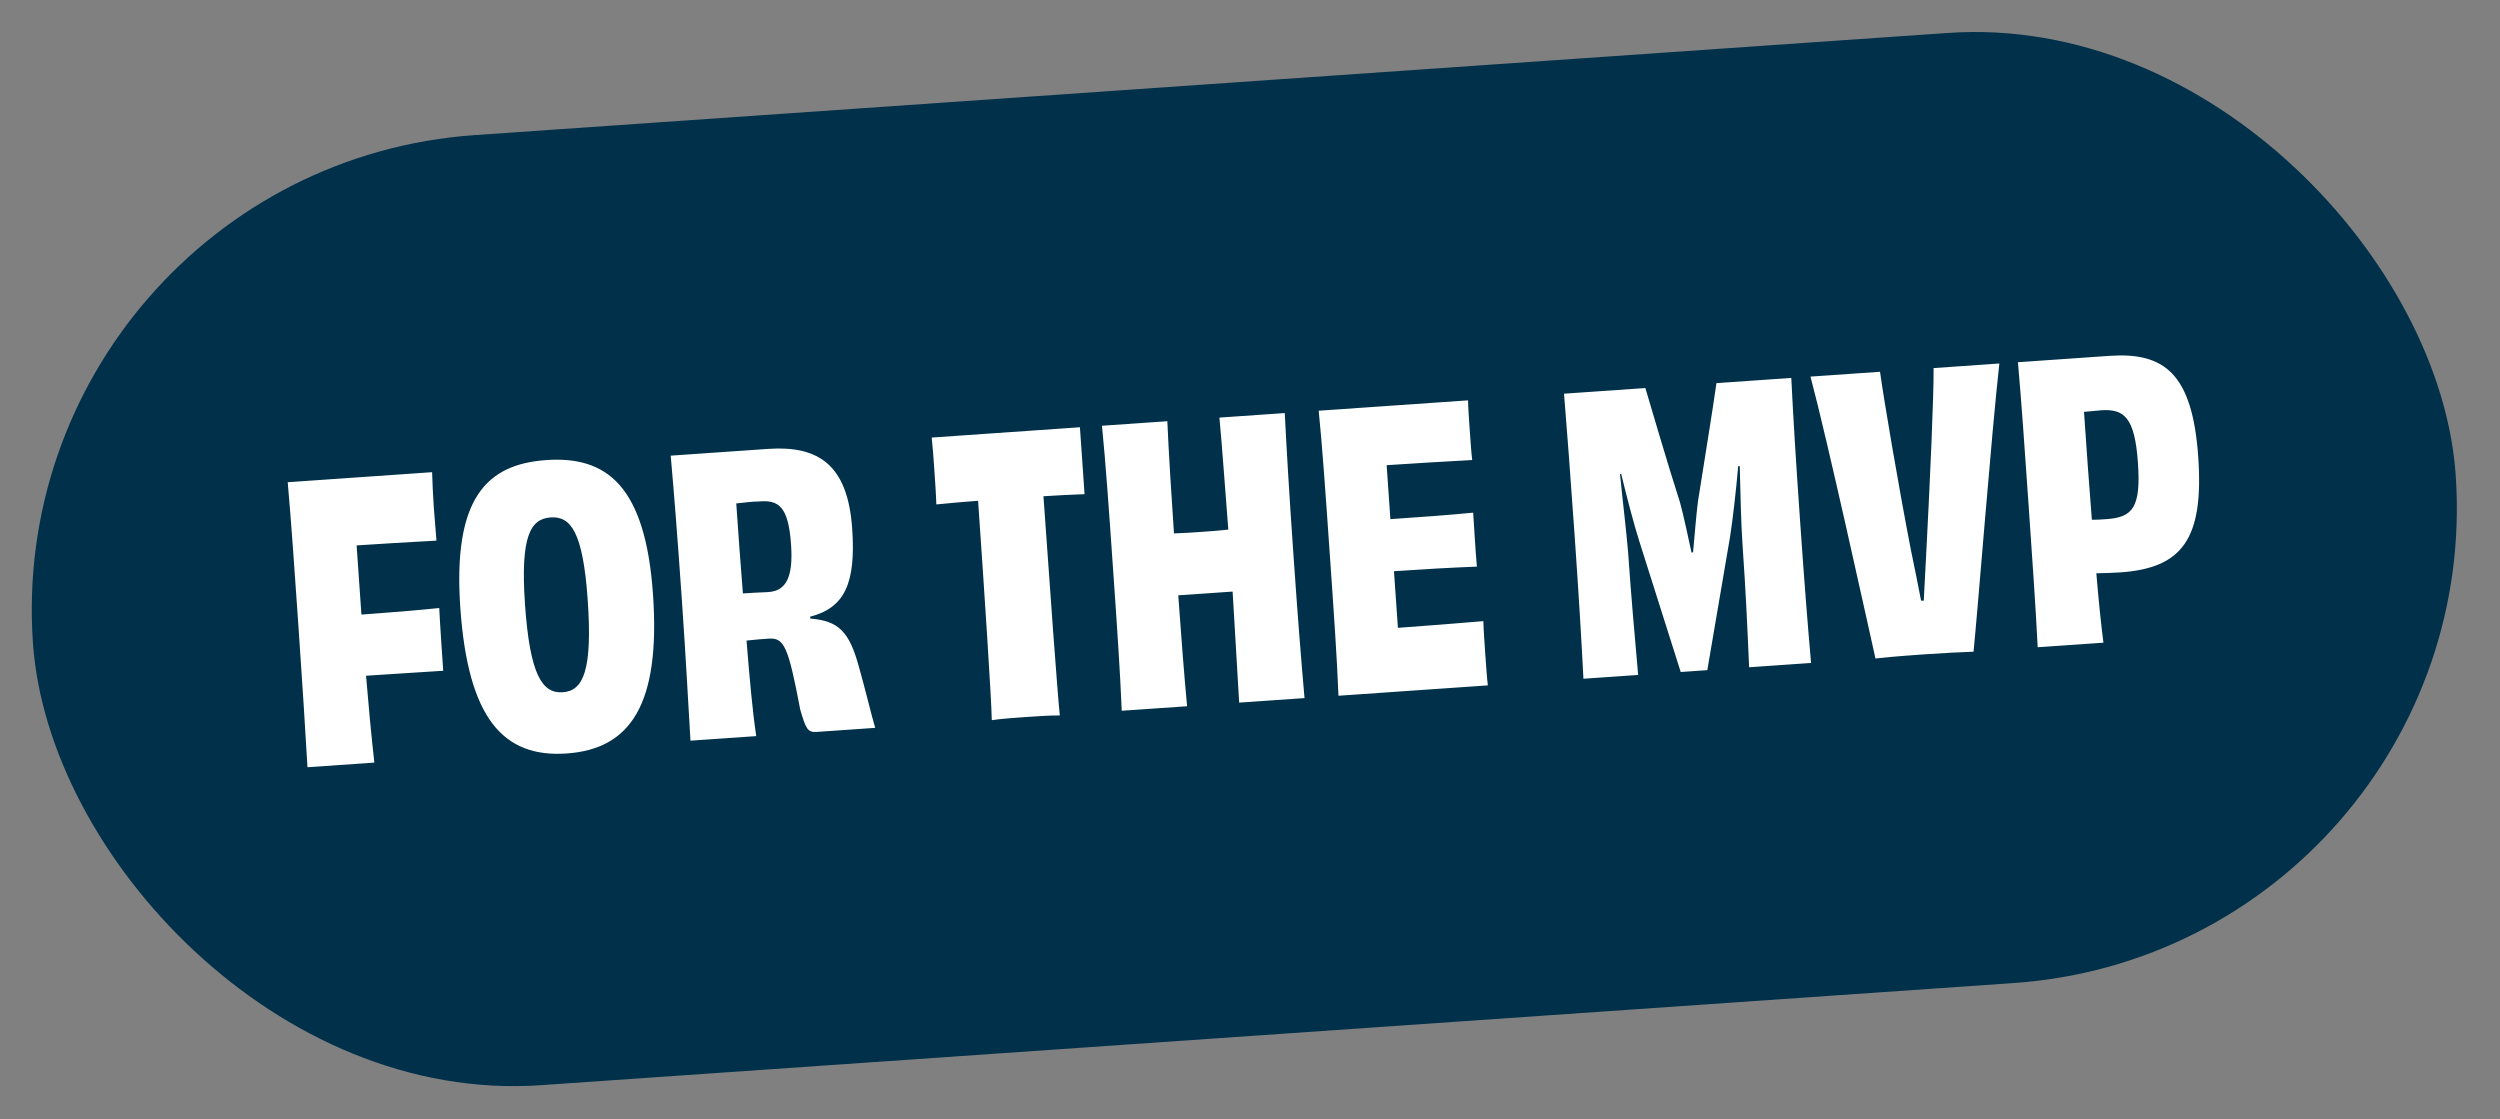
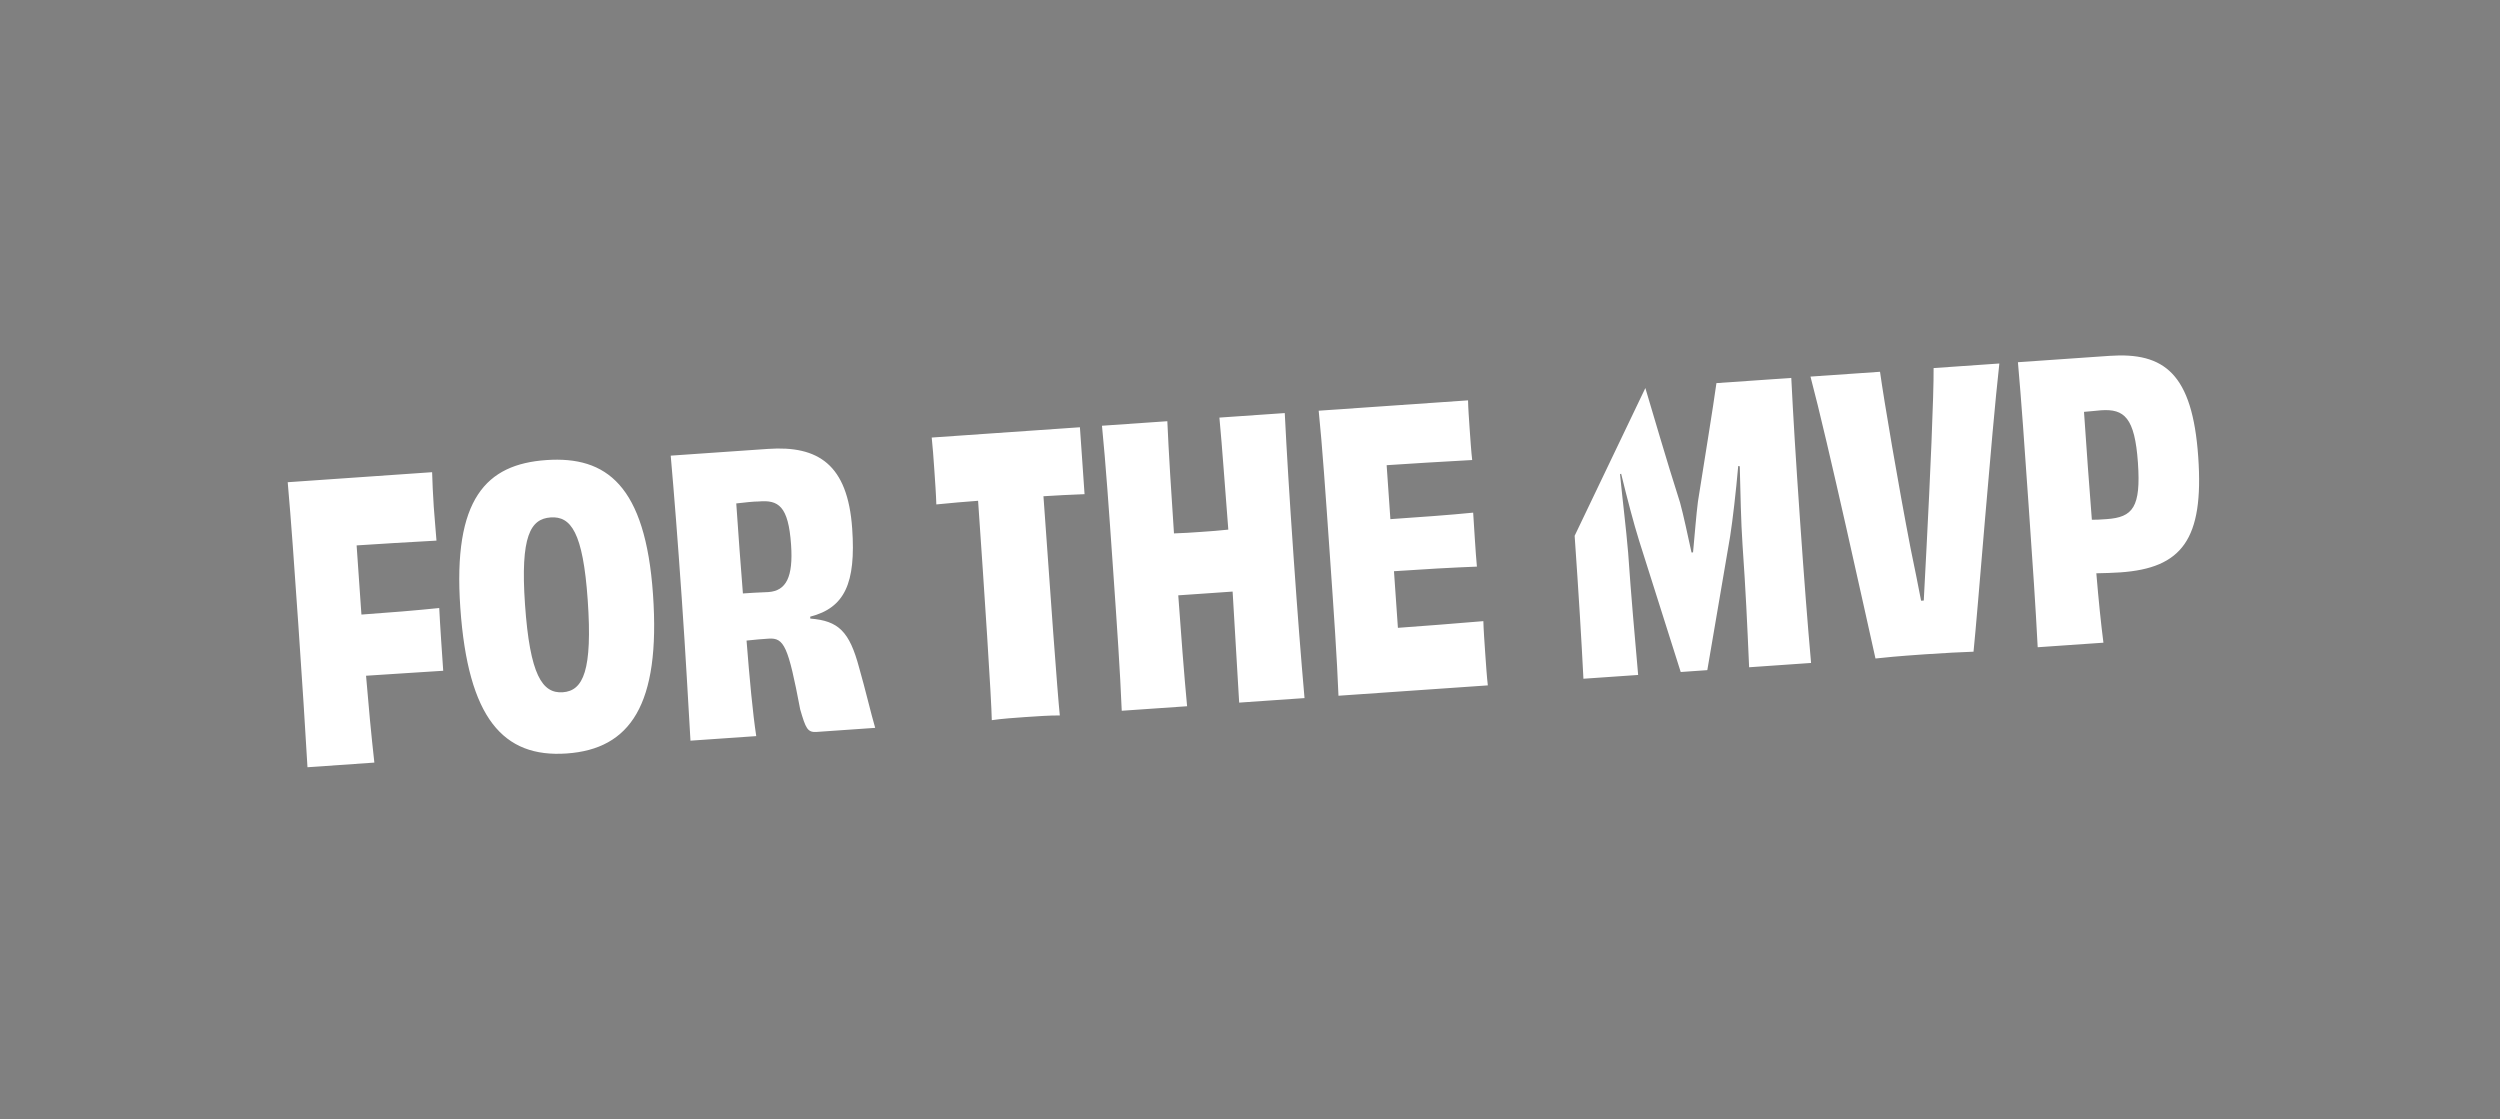
<svg xmlns="http://www.w3.org/2000/svg" width="105" height="47" viewBox="0 0 105 47" fill="none">
  <rect x="0" y="0" width="105" height="47" fill="#808080" stroke="none" />
-   <rect y="7.057" width="102" height="40" rx="20" transform="rotate(-3.967 0 7.057)" fill="#00304A" />
-   <path d="M14.978 22.907L15.153 25.429L15.18 25.812C16.329 25.732 17.477 25.637 18.448 25.537C18.478 26.193 18.569 27.502 18.615 28.172C17.657 28.238 16.507 28.302 15.374 28.381C15.476 29.625 15.595 30.884 15.723 32.029L12.914 32.224C12.816 30.579 12.707 28.774 12.53 26.236C12.354 23.698 12.232 21.927 12.084 20.253L18.149 19.832C18.16 20.216 18.183 20.792 18.218 21.287C18.252 21.782 18.307 22.339 18.332 22.706C17.15 22.773 15.952 22.84 14.978 22.907ZM27.426 24.963C27.748 29.608 26.465 31.461 23.8 31.646C21.134 31.831 19.656 30.169 19.333 25.524C19.016 20.943 20.423 19.498 22.945 19.323C25.467 19.148 27.108 20.382 27.426 24.963ZM23.637 29.075C24.499 29.015 24.889 28.154 24.684 25.201C24.486 22.344 23.974 21.674 23.128 21.732C22.282 21.791 21.851 22.511 22.05 25.384C22.256 28.353 22.776 29.134 23.637 29.075ZM32.272 24.867C33.022 24.815 33.319 24.233 33.225 22.877C33.112 21.248 32.693 20.989 31.864 21.062C31.671 21.06 31.273 21.103 30.923 21.144C31.012 22.421 31.102 23.713 31.202 24.925C31.457 24.908 31.84 24.881 32.272 24.867ZM34.028 25.9L34.033 25.98C35.211 26.075 35.674 26.508 36.086 28.051C36.339 28.931 36.59 30.005 36.758 30.57L34.299 30.741C33.916 30.768 33.84 30.596 33.608 29.794C33.103 27.135 32.934 26.778 32.279 26.823C31.944 26.847 31.753 26.86 31.355 26.904C31.484 28.53 31.613 29.933 31.762 30.917L29 31.108C28.896 29.384 28.81 27.674 28.633 25.12C28.457 22.582 28.321 20.859 28.17 19.137L32.256 18.854C34.363 18.708 35.605 19.504 35.792 22.201C35.952 24.5 35.477 25.527 34.028 25.9ZM39.132 18.377L45.356 17.945L45.452 19.318L45.551 20.755C44.96 20.779 44.368 20.805 43.825 20.842C44.086 24.593 44.418 29.157 44.512 30.049C44.127 30.043 43.504 30.087 43.073 30.116C42.642 30.146 42.052 30.187 41.655 30.247C41.642 29.366 41.341 24.799 41.08 21.033C40.521 21.071 39.932 21.128 39.326 21.186C39.316 20.802 39.275 20.212 39.243 19.749C39.208 19.254 39.172 18.727 39.132 18.377ZM51.215 17.539L53.96 17.349C54.041 18.979 54.151 20.8 54.327 23.337C54.503 25.875 54.639 27.598 54.79 29.32L52.045 29.51C51.975 28.264 51.853 26.284 51.77 24.846C51.403 24.872 51.019 24.898 50.62 24.926C50.237 24.952 49.854 24.979 49.487 25.004C49.587 26.441 49.739 28.403 49.858 29.662L47.113 29.852C47.041 28.125 46.922 26.401 46.746 23.863C46.57 21.325 46.443 19.506 46.283 17.881L49.028 17.691C49.079 18.89 49.205 20.934 49.307 22.403C49.675 22.393 50.058 22.367 50.441 22.34C50.84 22.312 51.223 22.286 51.589 22.244C51.471 20.777 51.33 18.734 51.215 17.539ZM55.385 17.25L61.658 16.815C61.662 17.103 61.698 17.614 61.725 18.013C61.755 18.444 61.795 19.018 61.832 19.321C60.538 19.394 59.26 19.467 58.239 19.538L58.396 21.804C59.625 21.719 60.838 21.635 61.873 21.531C61.908 22.042 61.974 23.224 62.03 23.798C61.007 23.837 59.776 23.906 58.547 23.991L58.712 26.369C59.75 26.297 61.074 26.19 62.301 26.088C62.309 26.425 62.349 26.999 62.382 27.478C62.411 27.893 62.449 28.452 62.489 28.786L56.216 29.221C56.153 27.622 56.026 25.786 55.848 23.232C55.672 20.694 55.537 18.747 55.385 17.25ZM72.09 16.091L75.234 15.873C75.311 17.439 75.419 19.228 75.601 21.846C75.777 24.384 75.913 26.123 76.065 27.844L73.463 28.025C73.381 26.154 73.323 24.843 73.186 22.88C73.119 21.906 73.1 20.704 73.07 19.584L73.005 19.572C72.906 20.686 72.776 21.817 72.665 22.531L71.707 28.146L70.59 28.224L68.845 22.716C68.618 21.994 68.334 20.907 68.088 19.897L68.041 19.916C68.153 21.064 68.292 22.144 68.382 23.213C68.519 25.192 68.642 26.499 68.802 28.348L66.504 28.507C66.416 26.781 66.311 25.04 66.135 22.503C65.954 19.885 65.814 18.098 65.689 16.535L69.105 16.298C69.418 17.335 69.968 19.253 70.561 21.105C70.712 21.656 70.88 22.462 71.044 23.205L71.108 23.2C71.182 22.425 71.24 21.635 71.313 21.069C71.613 19.155 71.941 17.176 72.09 16.091ZM81.211 15.459L83.973 15.267C83.636 18.273 83.061 25.707 82.888 27.371C82.408 27.388 81.672 27.423 80.842 27.481C79.725 27.558 79.088 27.619 78.77 27.657C78.398 25.998 76.755 18.494 76.04 15.817L78.961 15.615C79.123 16.79 79.719 20.309 80.245 23.032C80.412 23.822 80.562 24.597 80.686 25.23L80.798 25.223C80.834 24.578 80.874 23.774 80.915 22.985C81.06 20.216 81.223 16.548 81.211 15.459ZM88.481 21.803C89.583 21.726 89.922 21.302 89.793 19.434C89.661 17.535 89.218 17.165 88.245 17.232C88.101 17.242 87.799 17.279 87.528 17.298C87.638 18.894 87.745 20.426 87.858 21.83C88.019 21.835 88.226 21.82 88.481 21.803ZM84.753 15.213L88.599 14.946C90.898 14.787 92.083 15.683 92.326 19.194C92.567 22.658 91.639 23.861 89.054 24.04C88.719 24.064 88.414 24.069 88.046 24.078C88.141 25.21 88.241 26.198 88.344 26.993L85.583 27.184C85.495 25.458 85.377 23.75 85.2 21.196C85.024 18.658 84.899 16.855 84.753 15.213Z" fill="white" />
+   <path d="M14.978 22.907L15.153 25.429L15.18 25.812C16.329 25.732 17.477 25.637 18.448 25.537C18.478 26.193 18.569 27.502 18.615 28.172C17.657 28.238 16.507 28.302 15.374 28.381C15.476 29.625 15.595 30.884 15.723 32.029L12.914 32.224C12.816 30.579 12.707 28.774 12.53 26.236C12.354 23.698 12.232 21.927 12.084 20.253L18.149 19.832C18.16 20.216 18.183 20.792 18.218 21.287C18.252 21.782 18.307 22.339 18.332 22.706C17.15 22.773 15.952 22.84 14.978 22.907ZM27.426 24.963C27.748 29.608 26.465 31.461 23.8 31.646C21.134 31.831 19.656 30.169 19.333 25.524C19.016 20.943 20.423 19.498 22.945 19.323C25.467 19.148 27.108 20.382 27.426 24.963ZM23.637 29.075C24.499 29.015 24.889 28.154 24.684 25.201C24.486 22.344 23.974 21.674 23.128 21.732C22.282 21.791 21.851 22.511 22.05 25.384C22.256 28.353 22.776 29.134 23.637 29.075ZM32.272 24.867C33.022 24.815 33.319 24.233 33.225 22.877C33.112 21.248 32.693 20.989 31.864 21.062C31.671 21.06 31.273 21.103 30.923 21.144C31.012 22.421 31.102 23.713 31.202 24.925C31.457 24.908 31.84 24.881 32.272 24.867ZM34.028 25.9L34.033 25.98C35.211 26.075 35.674 26.508 36.086 28.051C36.339 28.931 36.59 30.005 36.758 30.57L34.299 30.741C33.916 30.768 33.84 30.596 33.608 29.794C33.103 27.135 32.934 26.778 32.279 26.823C31.944 26.847 31.753 26.86 31.355 26.904C31.484 28.53 31.613 29.933 31.762 30.917L29 31.108C28.896 29.384 28.81 27.674 28.633 25.12C28.457 22.582 28.321 20.859 28.17 19.137L32.256 18.854C34.363 18.708 35.605 19.504 35.792 22.201C35.952 24.5 35.477 25.527 34.028 25.9ZM39.132 18.377L45.356 17.945L45.452 19.318L45.551 20.755C44.96 20.779 44.368 20.805 43.825 20.842C44.086 24.593 44.418 29.157 44.512 30.049C44.127 30.043 43.504 30.087 43.073 30.116C42.642 30.146 42.052 30.187 41.655 30.247C41.642 29.366 41.341 24.799 41.08 21.033C40.521 21.071 39.932 21.128 39.326 21.186C39.316 20.802 39.275 20.212 39.243 19.749C39.208 19.254 39.172 18.727 39.132 18.377ZM51.215 17.539L53.96 17.349C54.041 18.979 54.151 20.8 54.327 23.337C54.503 25.875 54.639 27.598 54.79 29.32L52.045 29.51C51.975 28.264 51.853 26.284 51.77 24.846C51.403 24.872 51.019 24.898 50.62 24.926C50.237 24.952 49.854 24.979 49.487 25.004C49.587 26.441 49.739 28.403 49.858 29.662L47.113 29.852C47.041 28.125 46.922 26.401 46.746 23.863C46.57 21.325 46.443 19.506 46.283 17.881L49.028 17.691C49.079 18.89 49.205 20.934 49.307 22.403C49.675 22.393 50.058 22.367 50.441 22.34C50.84 22.312 51.223 22.286 51.589 22.244C51.471 20.777 51.33 18.734 51.215 17.539ZM55.385 17.25L61.658 16.815C61.662 17.103 61.698 17.614 61.725 18.013C61.755 18.444 61.795 19.018 61.832 19.321C60.538 19.394 59.26 19.467 58.239 19.538L58.396 21.804C59.625 21.719 60.838 21.635 61.873 21.531C61.908 22.042 61.974 23.224 62.03 23.798C61.007 23.837 59.776 23.906 58.547 23.991L58.712 26.369C59.75 26.297 61.074 26.19 62.301 26.088C62.309 26.425 62.349 26.999 62.382 27.478C62.411 27.893 62.449 28.452 62.489 28.786L56.216 29.221C56.153 27.622 56.026 25.786 55.848 23.232C55.672 20.694 55.537 18.747 55.385 17.25ZM72.09 16.091L75.234 15.873C75.311 17.439 75.419 19.228 75.601 21.846C75.777 24.384 75.913 26.123 76.065 27.844L73.463 28.025C73.381 26.154 73.323 24.843 73.186 22.88C73.119 21.906 73.1 20.704 73.07 19.584L73.005 19.572C72.906 20.686 72.776 21.817 72.665 22.531L71.707 28.146L70.59 28.224L68.845 22.716C68.618 21.994 68.334 20.907 68.088 19.897L68.041 19.916C68.153 21.064 68.292 22.144 68.382 23.213C68.519 25.192 68.642 26.499 68.802 28.348L66.504 28.507C66.416 26.781 66.311 25.04 66.135 22.503L69.105 16.298C69.418 17.335 69.968 19.253 70.561 21.105C70.712 21.656 70.88 22.462 71.044 23.205L71.108 23.2C71.182 22.425 71.24 21.635 71.313 21.069C71.613 19.155 71.941 17.176 72.09 16.091ZM81.211 15.459L83.973 15.267C83.636 18.273 83.061 25.707 82.888 27.371C82.408 27.388 81.672 27.423 80.842 27.481C79.725 27.558 79.088 27.619 78.77 27.657C78.398 25.998 76.755 18.494 76.04 15.817L78.961 15.615C79.123 16.79 79.719 20.309 80.245 23.032C80.412 23.822 80.562 24.597 80.686 25.23L80.798 25.223C80.834 24.578 80.874 23.774 80.915 22.985C81.06 20.216 81.223 16.548 81.211 15.459ZM88.481 21.803C89.583 21.726 89.922 21.302 89.793 19.434C89.661 17.535 89.218 17.165 88.245 17.232C88.101 17.242 87.799 17.279 87.528 17.298C87.638 18.894 87.745 20.426 87.858 21.83C88.019 21.835 88.226 21.82 88.481 21.803ZM84.753 15.213L88.599 14.946C90.898 14.787 92.083 15.683 92.326 19.194C92.567 22.658 91.639 23.861 89.054 24.04C88.719 24.064 88.414 24.069 88.046 24.078C88.141 25.21 88.241 26.198 88.344 26.993L85.583 27.184C85.495 25.458 85.377 23.75 85.2 21.196C85.024 18.658 84.899 16.855 84.753 15.213Z" fill="white" />
</svg>